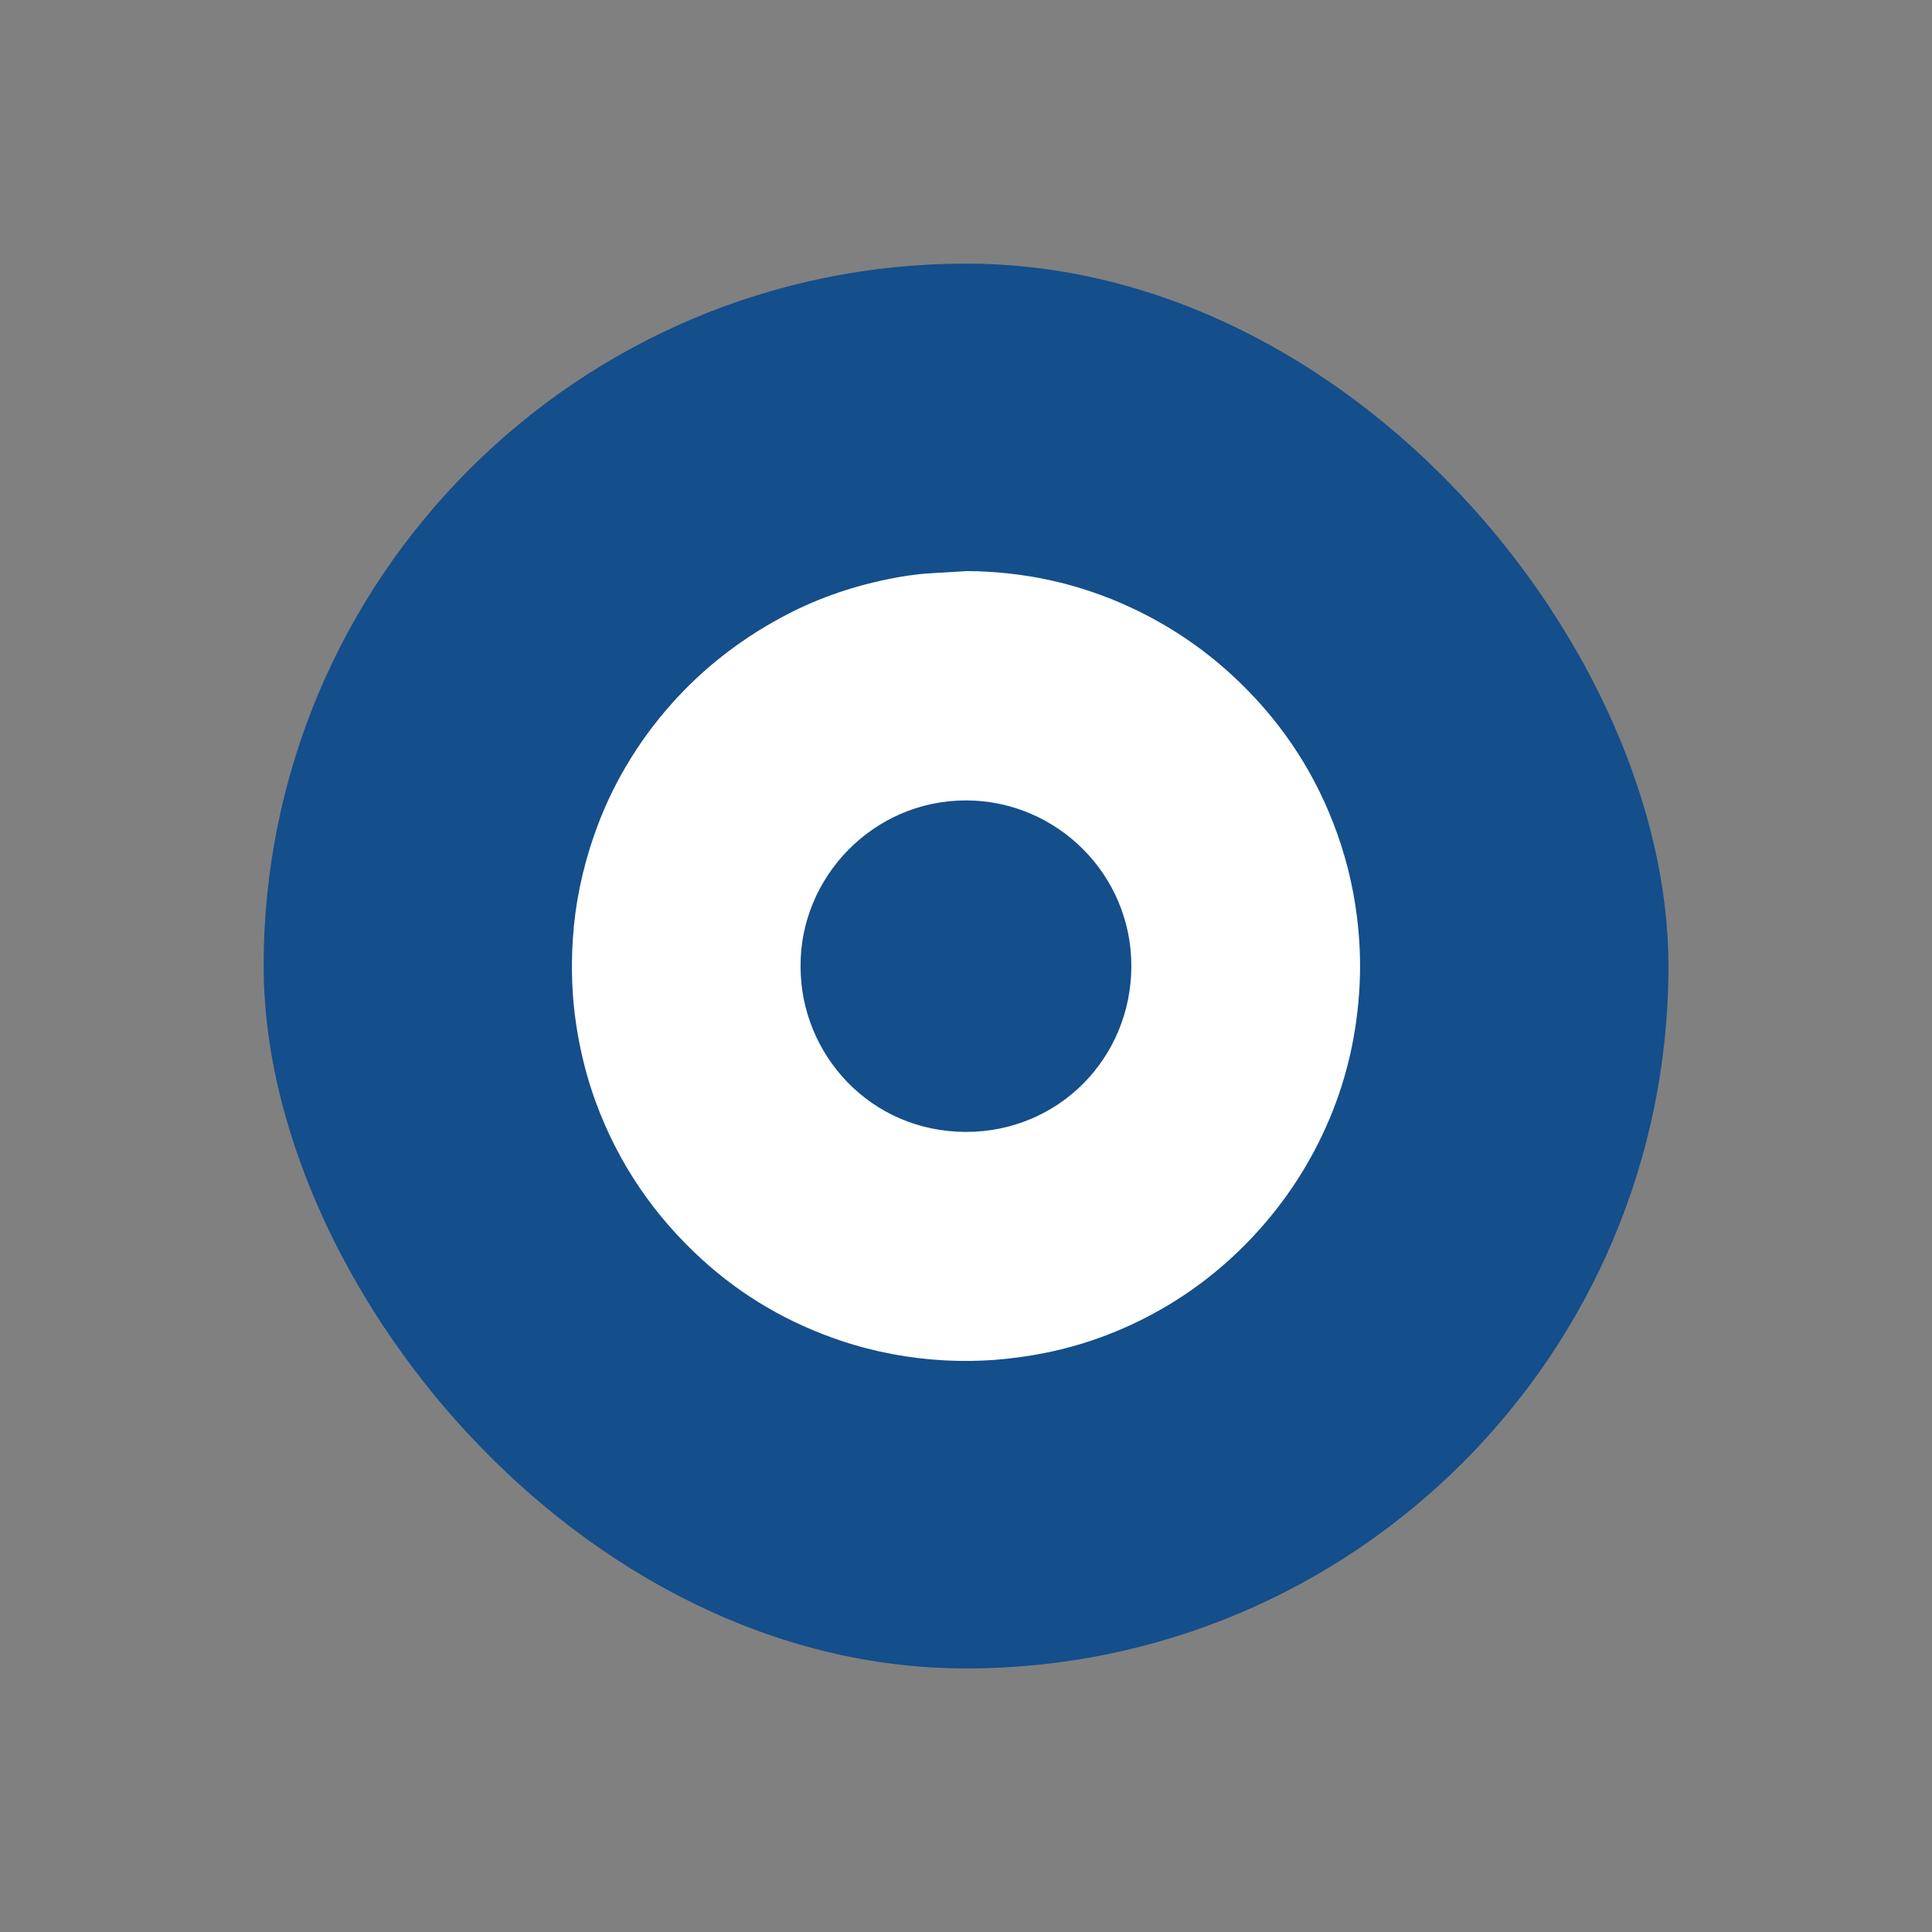
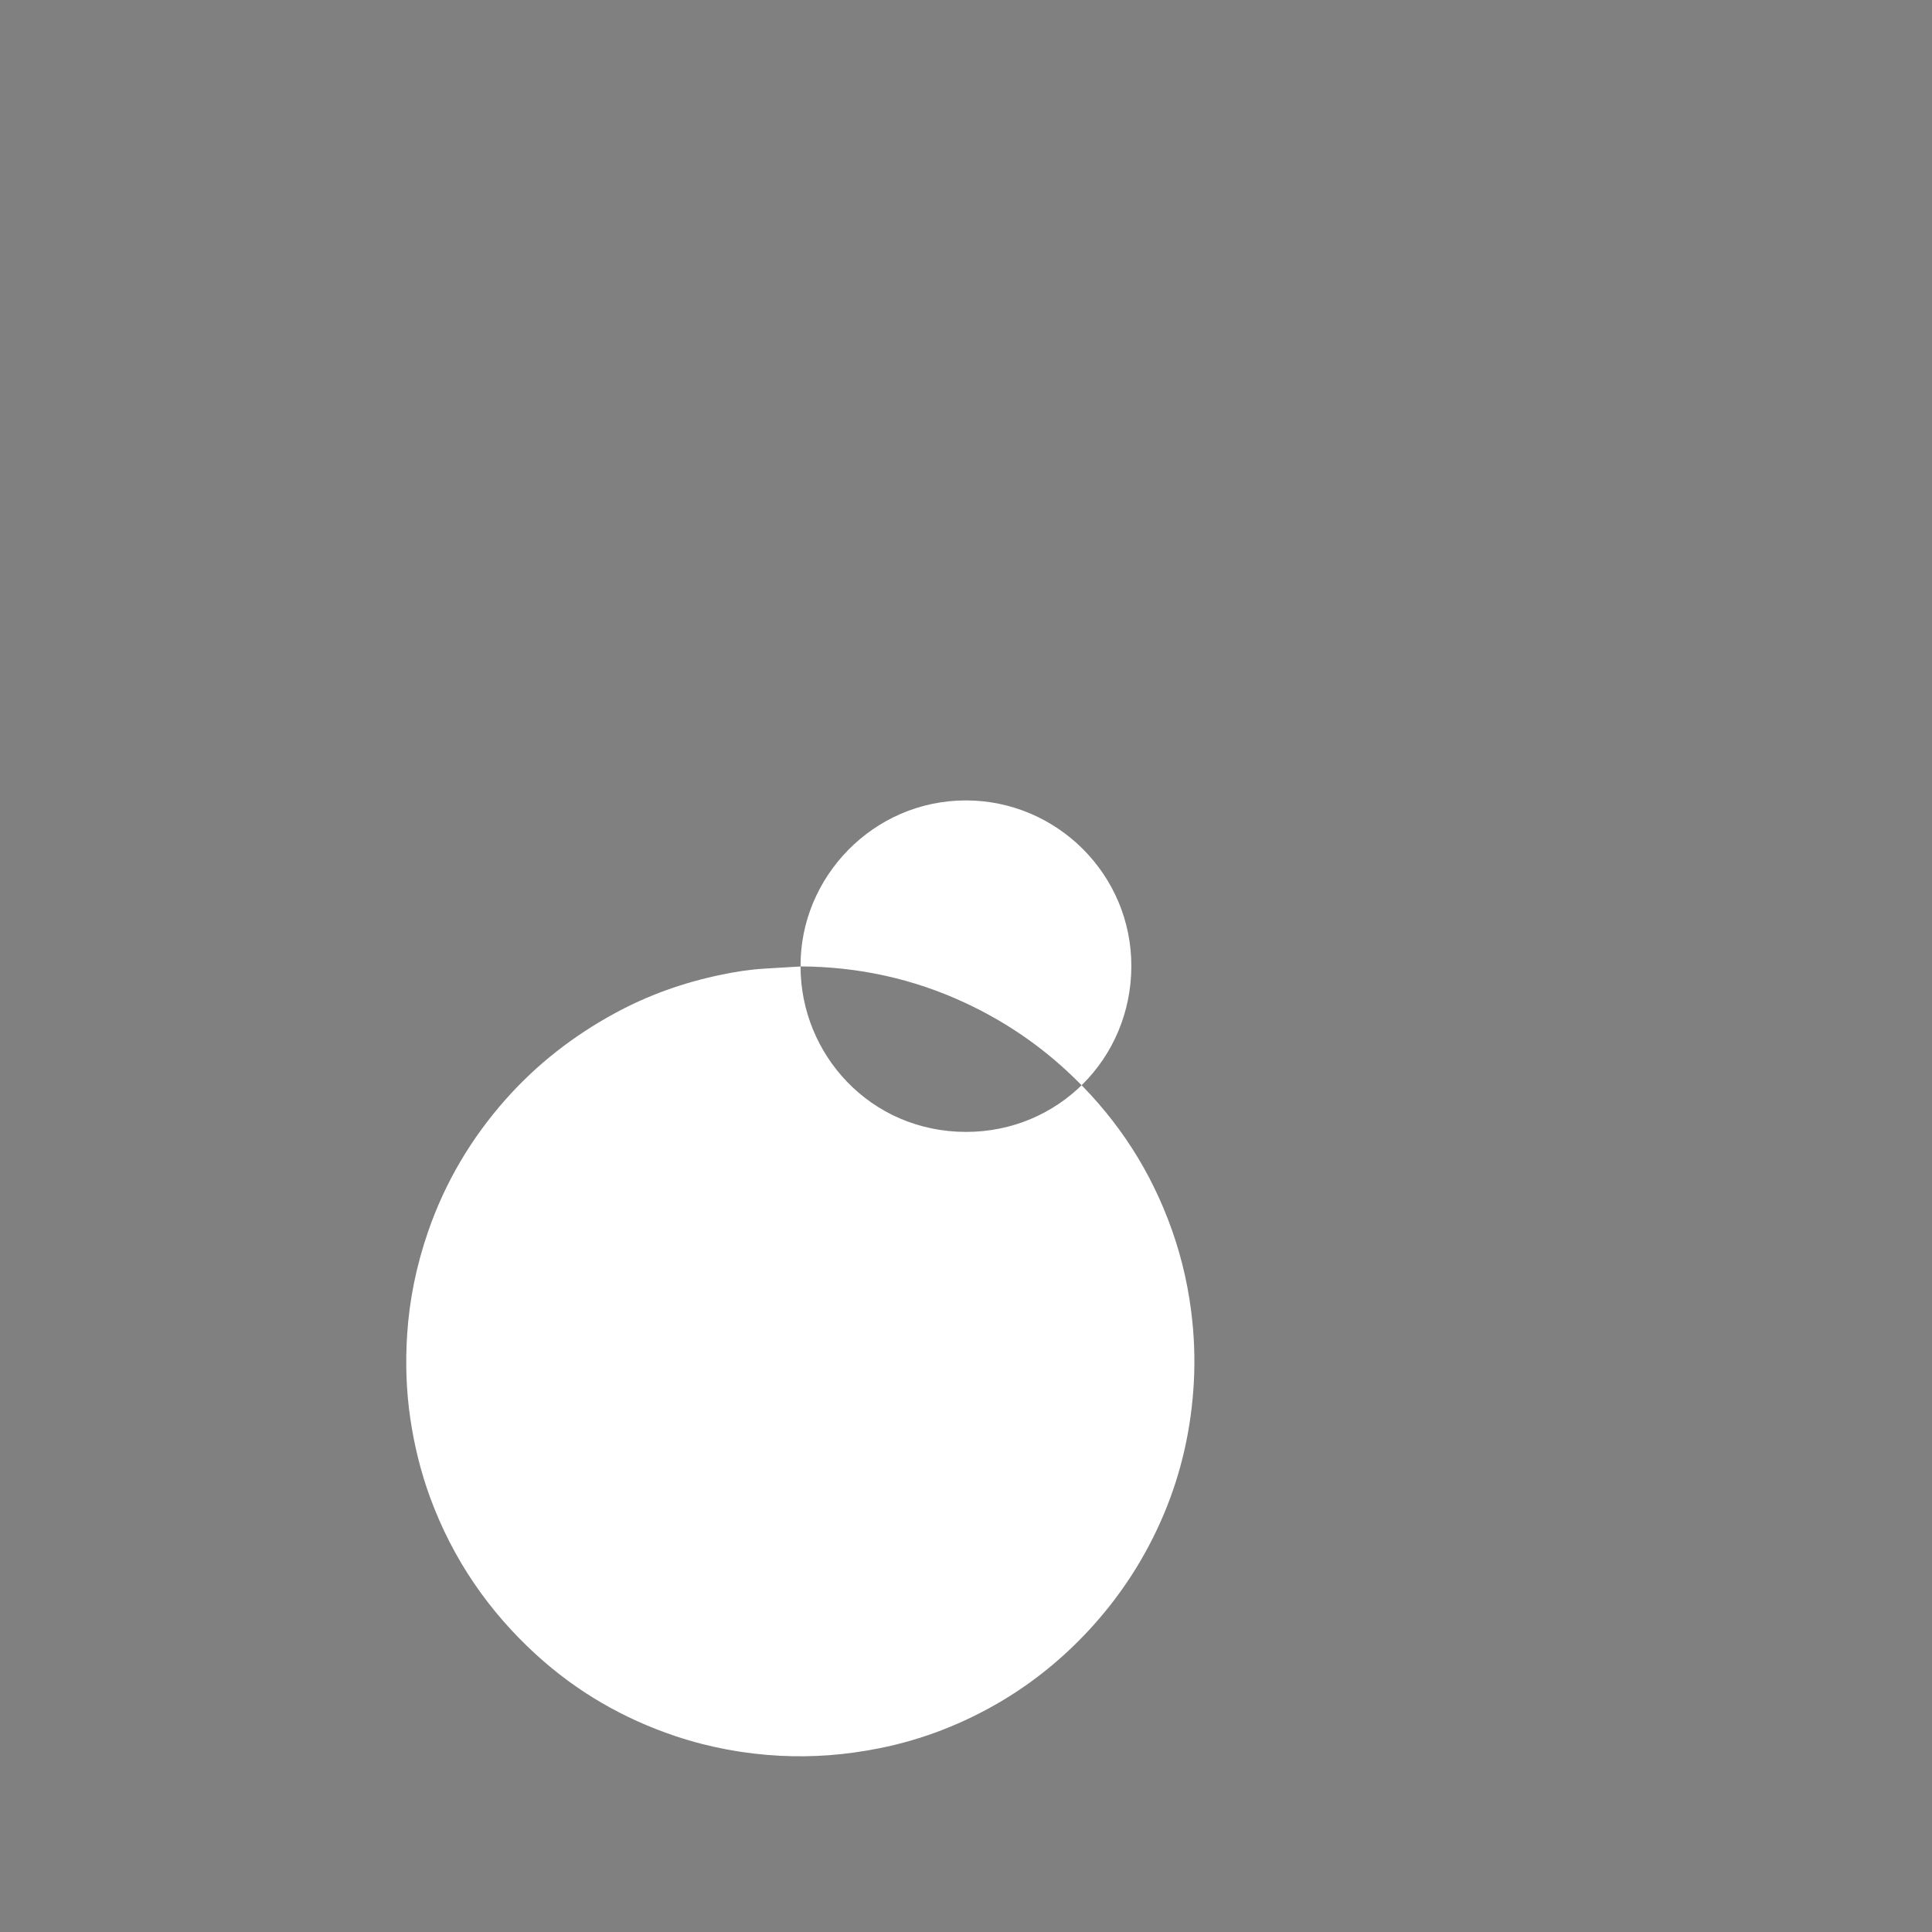
<svg xmlns="http://www.w3.org/2000/svg" id="Layer_2" data-name="Layer 2" viewBox="0 0 240 240">
  <rect x="0" y="0" width="240" height="240" fill="#808080" stroke="none" />
  <defs>
    <style>
      .cls-1, .cls-2 {
        fill: #fff;
      }

      .cls-2 {
        opacity: 0;
      }

      .cls-3 {
        fill: #144e8b;
      }
    </style>
  </defs>
  <g id="Layer_1-2" data-name="Layer 1">
    <g>
      <rect class="cls-2" width="240" height="240" rx="43.91" ry="43.91" />
      <g>
-         <rect class="cls-3" x="32.75" y="32.75" width="174.51" height="174.51" rx="87.25" ry="87.25" />
-         <path class="cls-1" d="M99.45,120.05c-.02,10.86,8.6,20.54,20.54,20.56,11.48,.01,20.51-9.13,20.55-20.55,.04-11.41-9.24-20.6-20.51-20.63-11.58-.02-20.67,9.58-20.58,20.62m20.58-49.11c7.14,.04,13.96,1.51,20.43,4.52,4.62,2.15,8.83,4.95,12.59,8.41,5.61,5.17,9.84,11.29,12.59,18.41,1.44,3.71,2.41,7.53,2.91,11.48,.37,2.89,.49,5.79,.34,8.7-.3,5.75-1.52,11.29-3.76,16.59-2.27,5.36-5.39,10.16-9.35,14.42-3.17,3.41-6.74,6.32-10.74,8.71-4.75,2.82-9.83,4.81-15.25,5.89-2.06,.41-4.14,.7-6.24,.86-2.02,.15-4.04,.17-6.06,.07-4.44-.23-8.78-1.03-13-2.44-6.47-2.17-12.25-5.51-17.29-10.11-5.95-5.43-10.38-11.91-13.17-19.49-1.16-3.15-1.96-6.39-2.46-9.72-.53-3.52-.64-7.06-.41-10.6,.28-4.36,1.17-8.6,2.59-12.73,2.12-6.15,5.37-11.64,9.69-16.5,3.87-4.35,8.39-7.86,13.5-10.64,4.16-2.27,8.57-3.83,13.21-4.79,1.76-.37,3.54-.65,5.33-.76,1.52-.09,3.04-.18,4.55-.27" />
+         <path class="cls-1" d="M99.45,120.05c-.02,10.86,8.6,20.54,20.54,20.56,11.48,.01,20.51-9.13,20.55-20.55,.04-11.41-9.24-20.6-20.51-20.63-11.58-.02-20.67,9.58-20.58,20.62c7.14,.04,13.96,1.51,20.43,4.52,4.62,2.15,8.83,4.95,12.59,8.41,5.61,5.17,9.84,11.29,12.59,18.41,1.44,3.71,2.41,7.53,2.91,11.48,.37,2.89,.49,5.79,.34,8.7-.3,5.75-1.52,11.29-3.76,16.59-2.27,5.36-5.39,10.16-9.35,14.42-3.17,3.41-6.74,6.32-10.74,8.71-4.75,2.82-9.83,4.81-15.25,5.89-2.06,.41-4.14,.7-6.24,.86-2.02,.15-4.04,.17-6.06,.07-4.44-.23-8.78-1.03-13-2.44-6.47-2.17-12.25-5.51-17.29-10.11-5.95-5.43-10.38-11.91-13.17-19.49-1.16-3.15-1.96-6.39-2.46-9.72-.53-3.52-.64-7.06-.41-10.6,.28-4.36,1.17-8.6,2.59-12.73,2.12-6.15,5.37-11.64,9.69-16.5,3.87-4.35,8.39-7.86,13.5-10.64,4.16-2.27,8.57-3.83,13.21-4.79,1.76-.37,3.54-.65,5.33-.76,1.52-.09,3.04-.18,4.55-.27" />
      </g>
    </g>
  </g>
</svg>